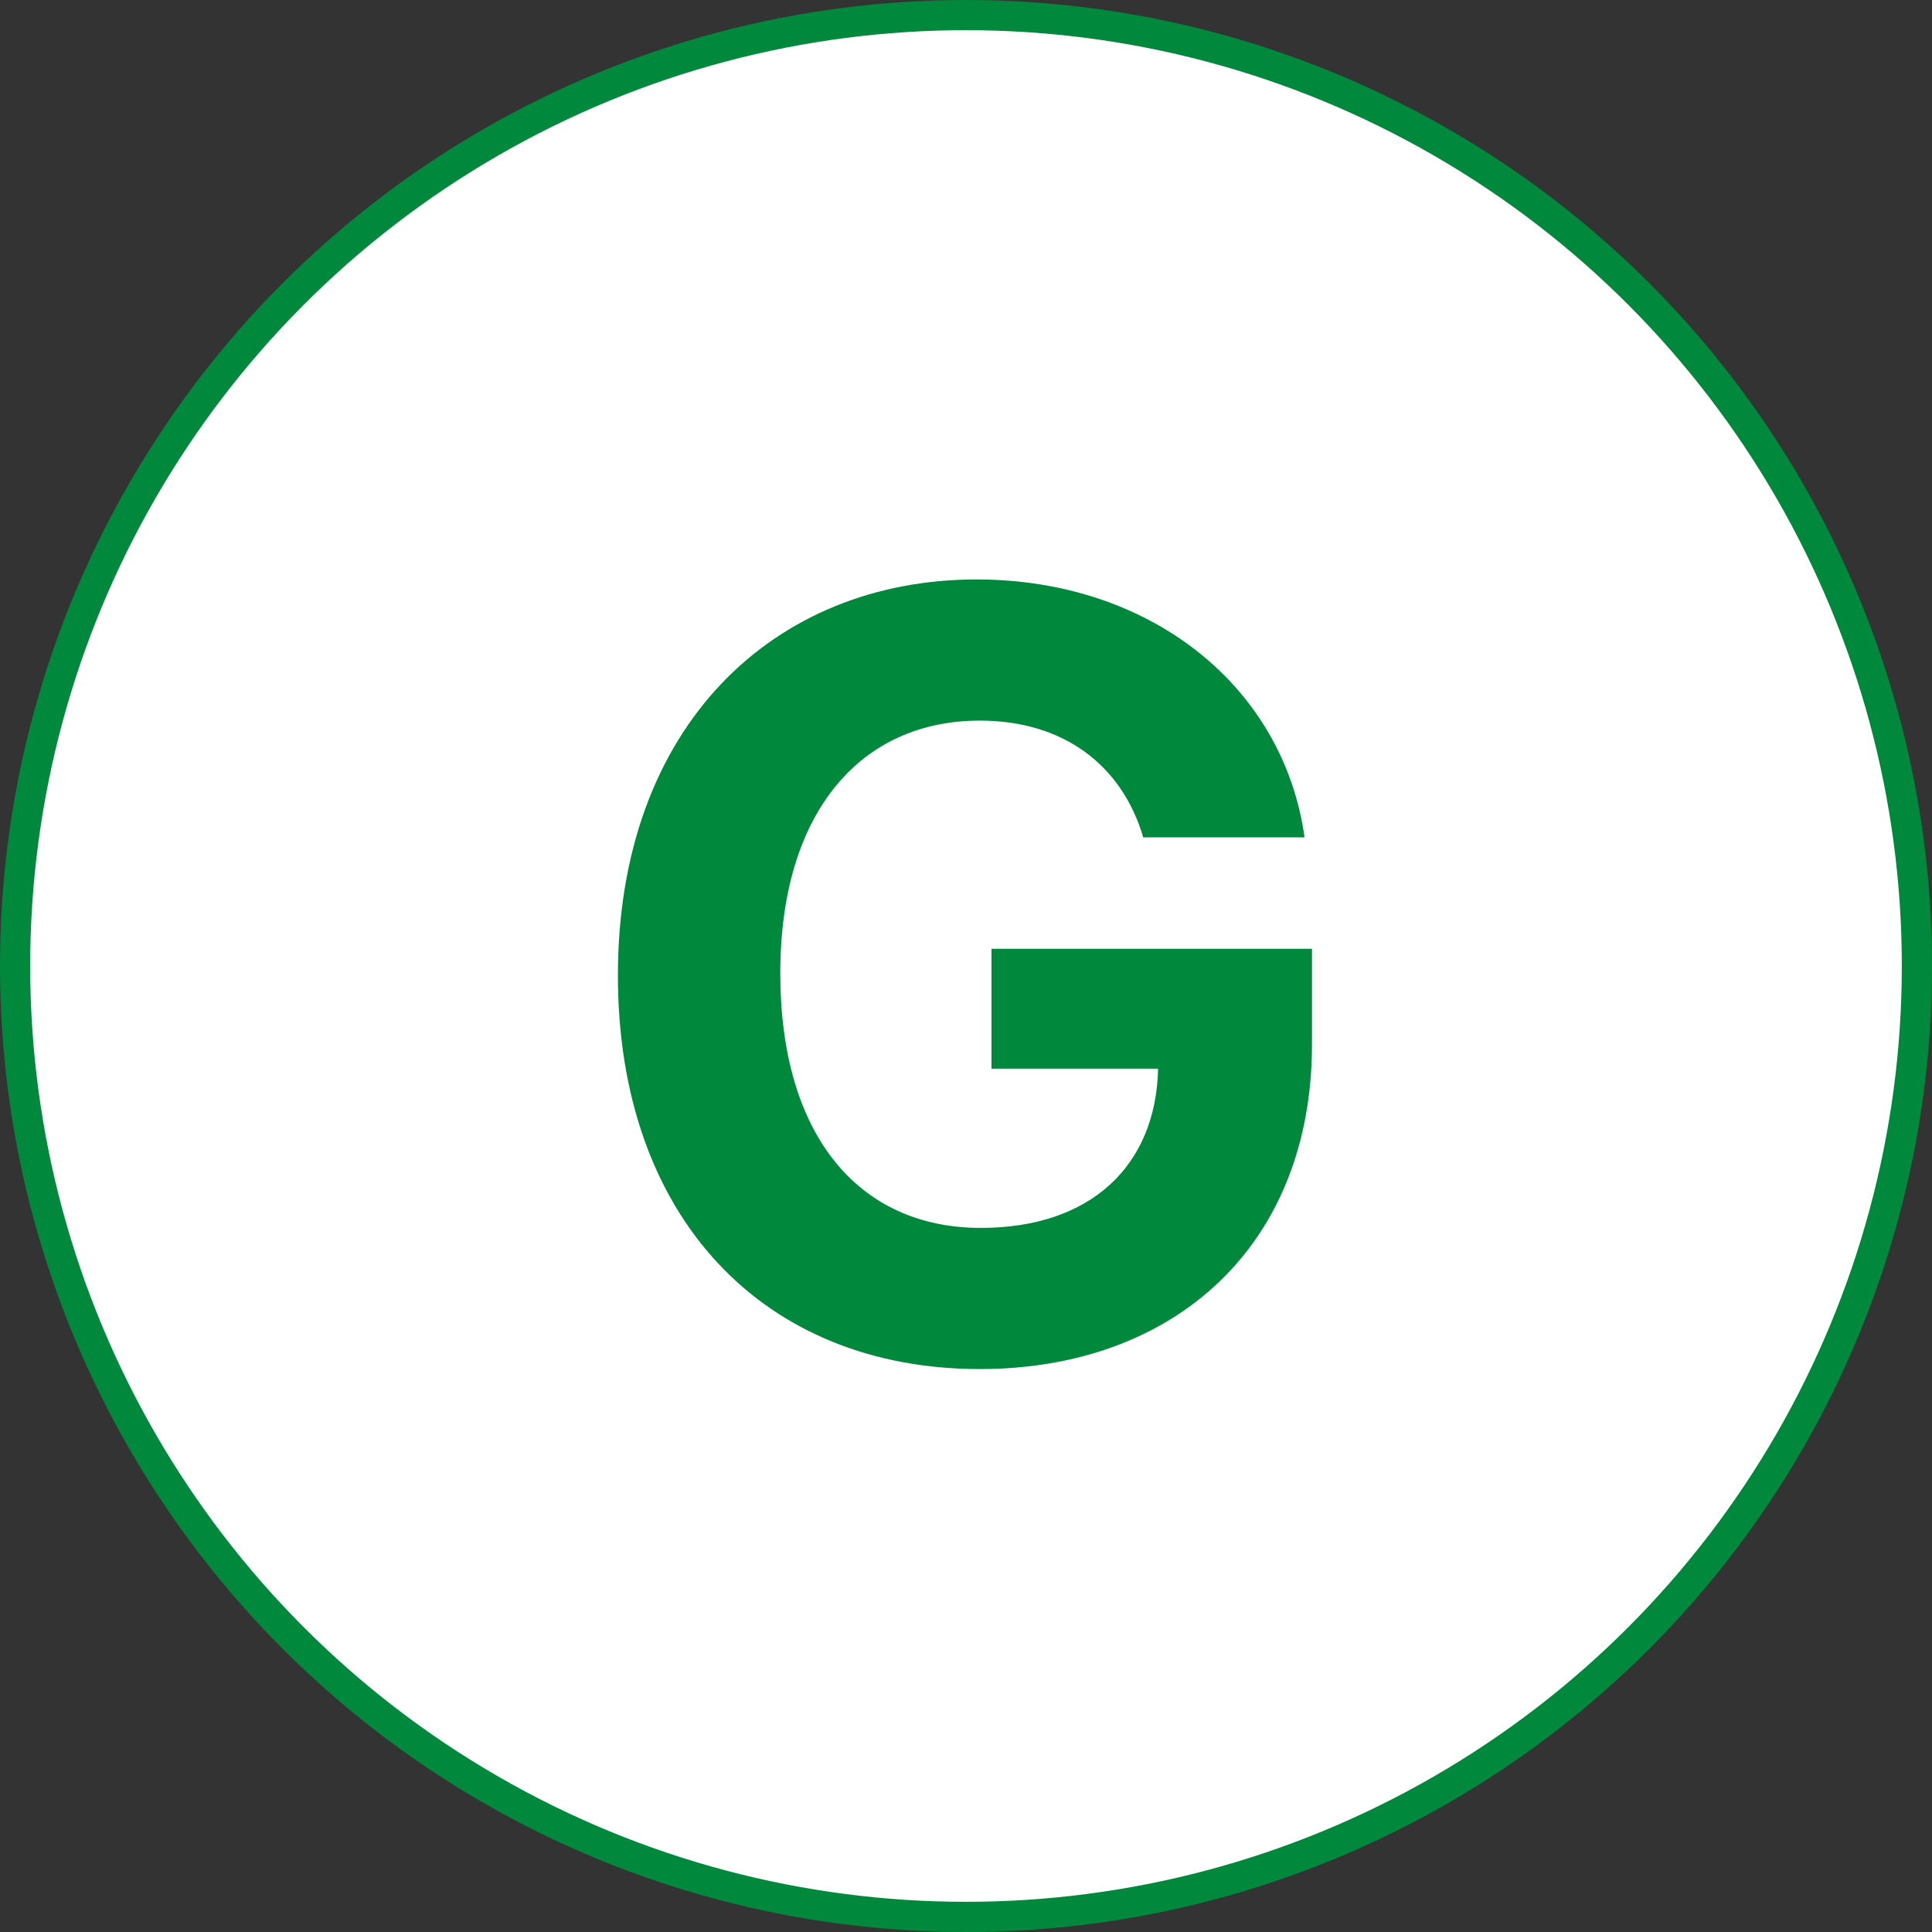
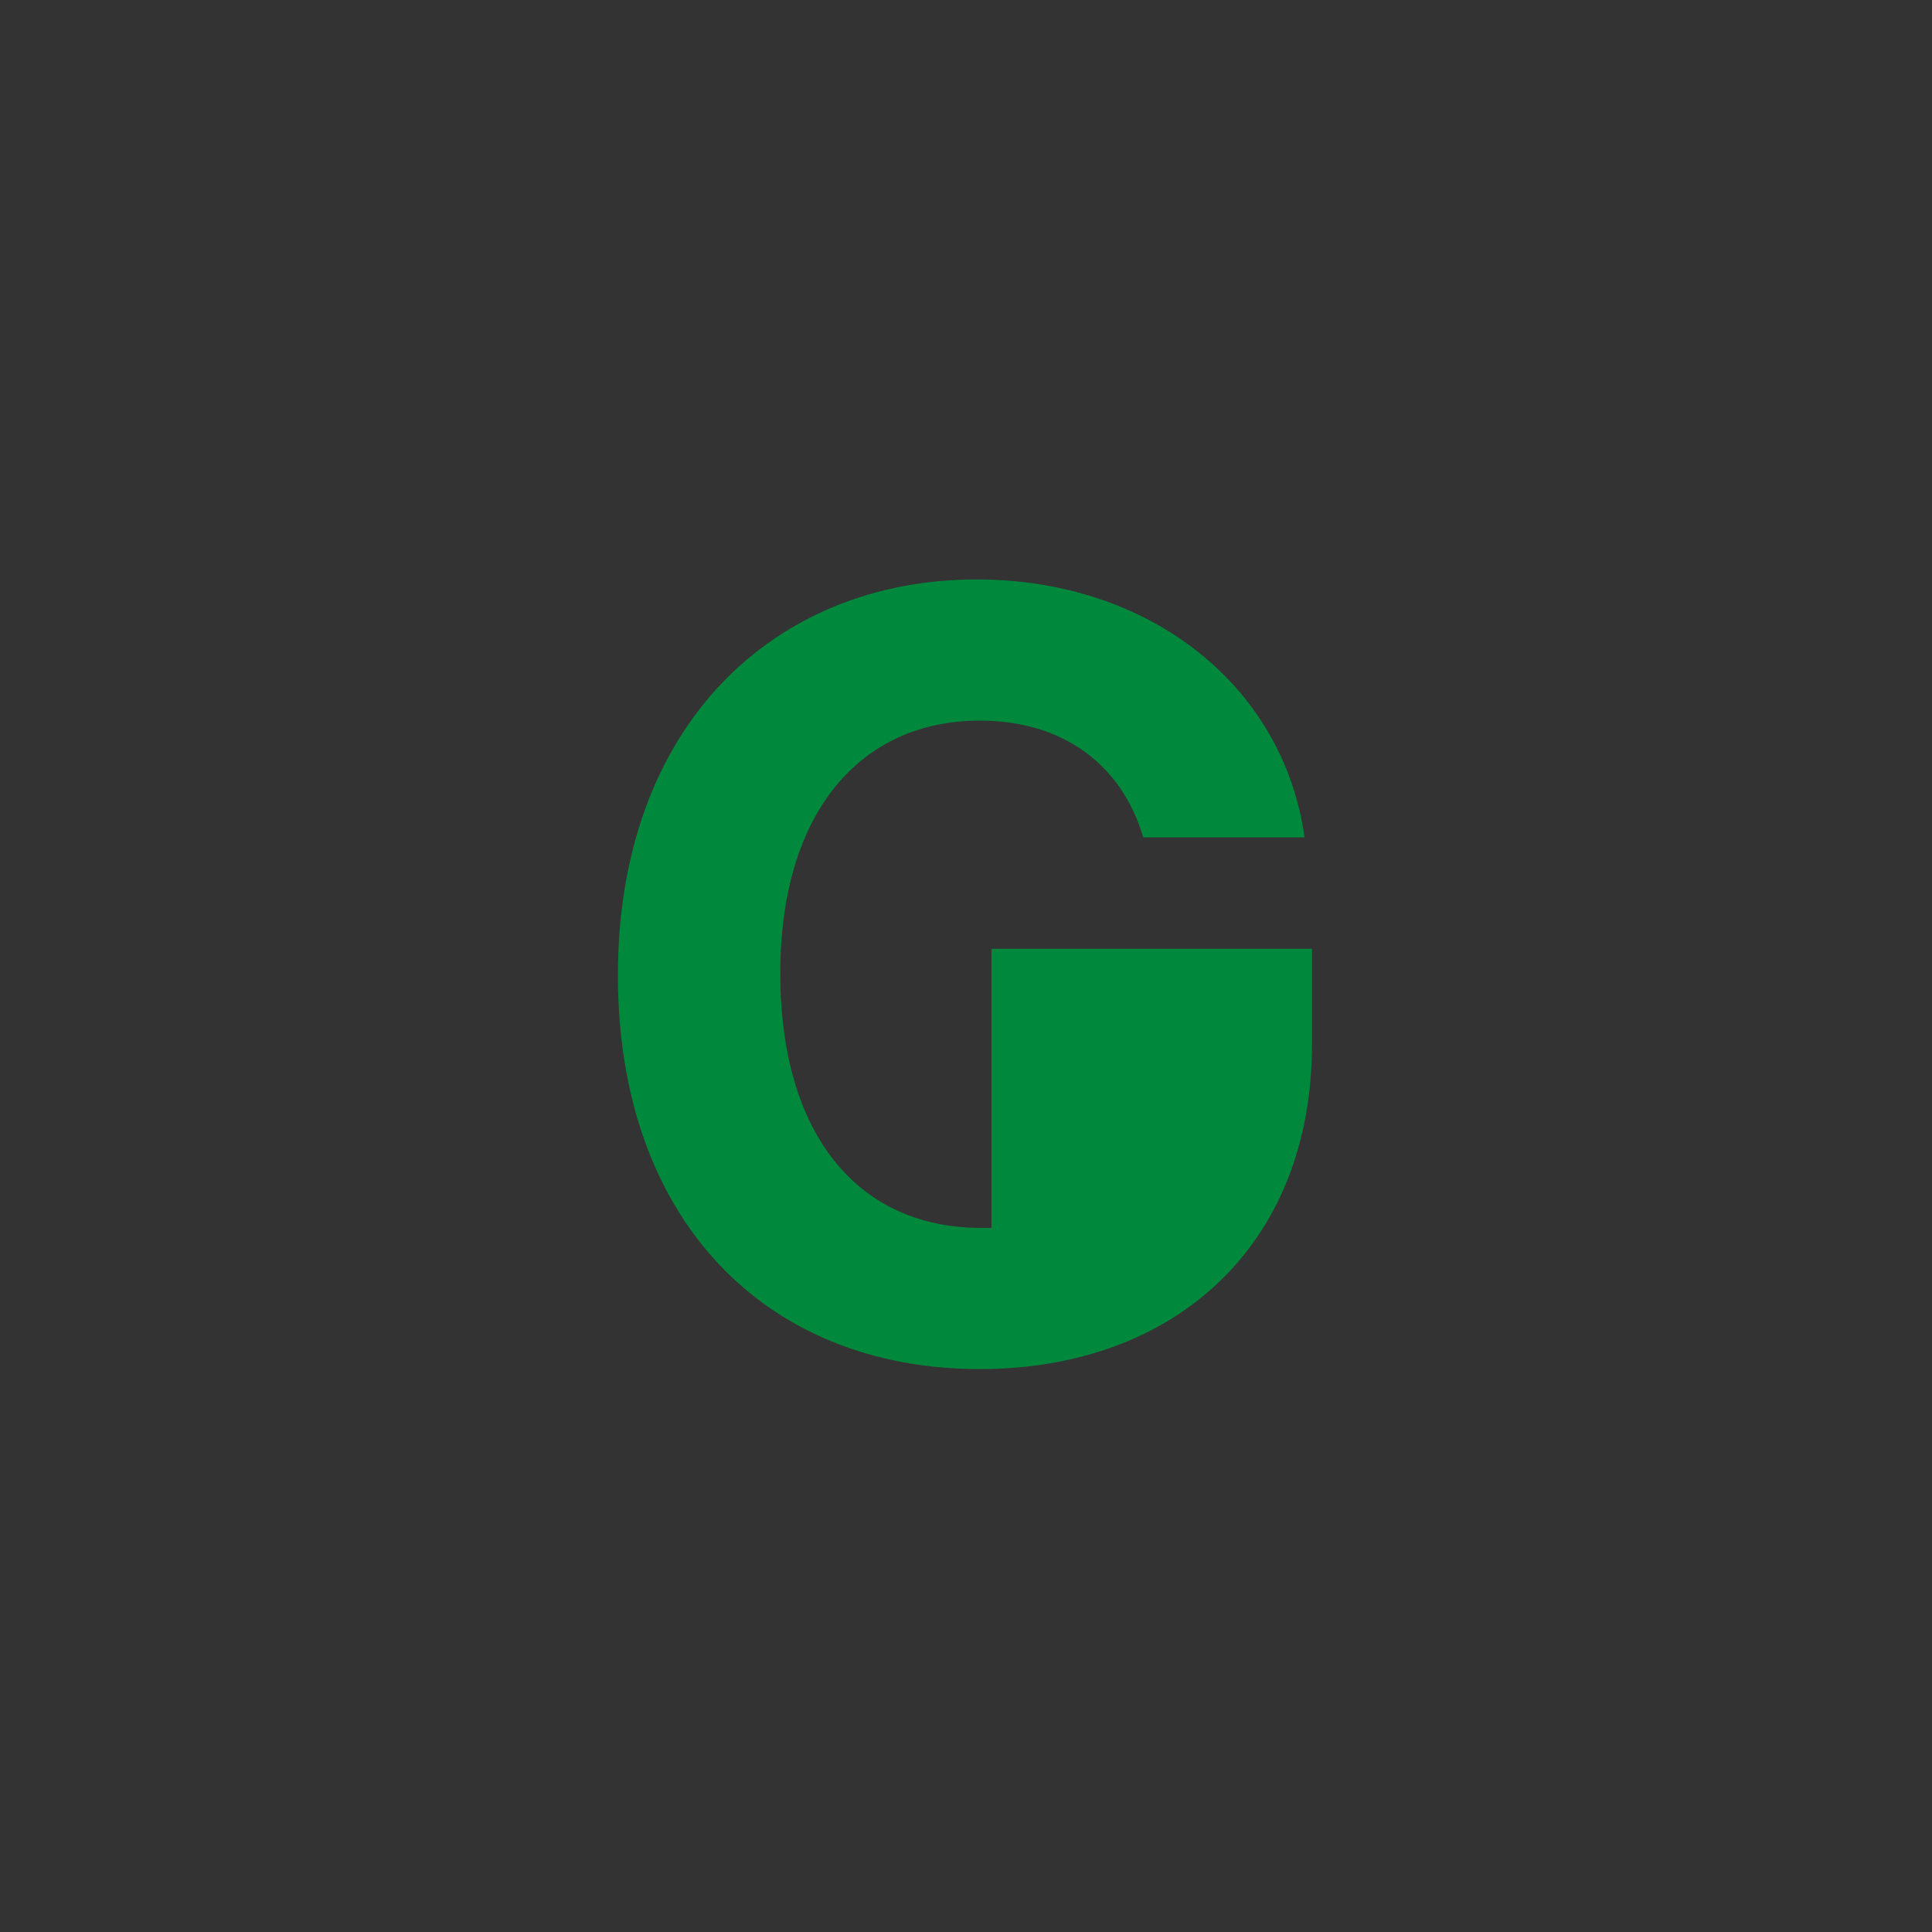
<svg xmlns="http://www.w3.org/2000/svg" width="64" height="64" viewBox="0 0 64 64" fill="none">
  <rect x="0" y="0" width="64" height="64" fill="#333333" stroke="none" />
-   <circle cx="32" cy="32" r="31.5" fill="white" stroke="#00893C" />
-   <path d="M37.871 27.738C37.168 25.348 35.234 23.871 32.457 23.871C28.52 23.871 25.848 26.895 25.848 32.238C25.848 37.617 28.449 40.676 32.492 40.676C36.131 40.676 38.293 38.619 38.363 35.402H32.844V31.43H43.461V34.594C43.461 41.273 38.891 45.352 32.457 45.352C25.32 45.352 20.469 40.359 20.469 32.309C20.469 24.047 25.637 19.195 32.352 19.195C38.082 19.195 42.512 22.711 43.215 27.738H37.871Z" fill="#00893C" />
+   <path d="M37.871 27.738C37.168 25.348 35.234 23.871 32.457 23.871C28.52 23.871 25.848 26.895 25.848 32.238C25.848 37.617 28.449 40.676 32.492 40.676H32.844V31.43H43.461V34.594C43.461 41.273 38.891 45.352 32.457 45.352C25.32 45.352 20.469 40.359 20.469 32.309C20.469 24.047 25.637 19.195 32.352 19.195C38.082 19.195 42.512 22.711 43.215 27.738H37.871Z" fill="#00893C" />
</svg>